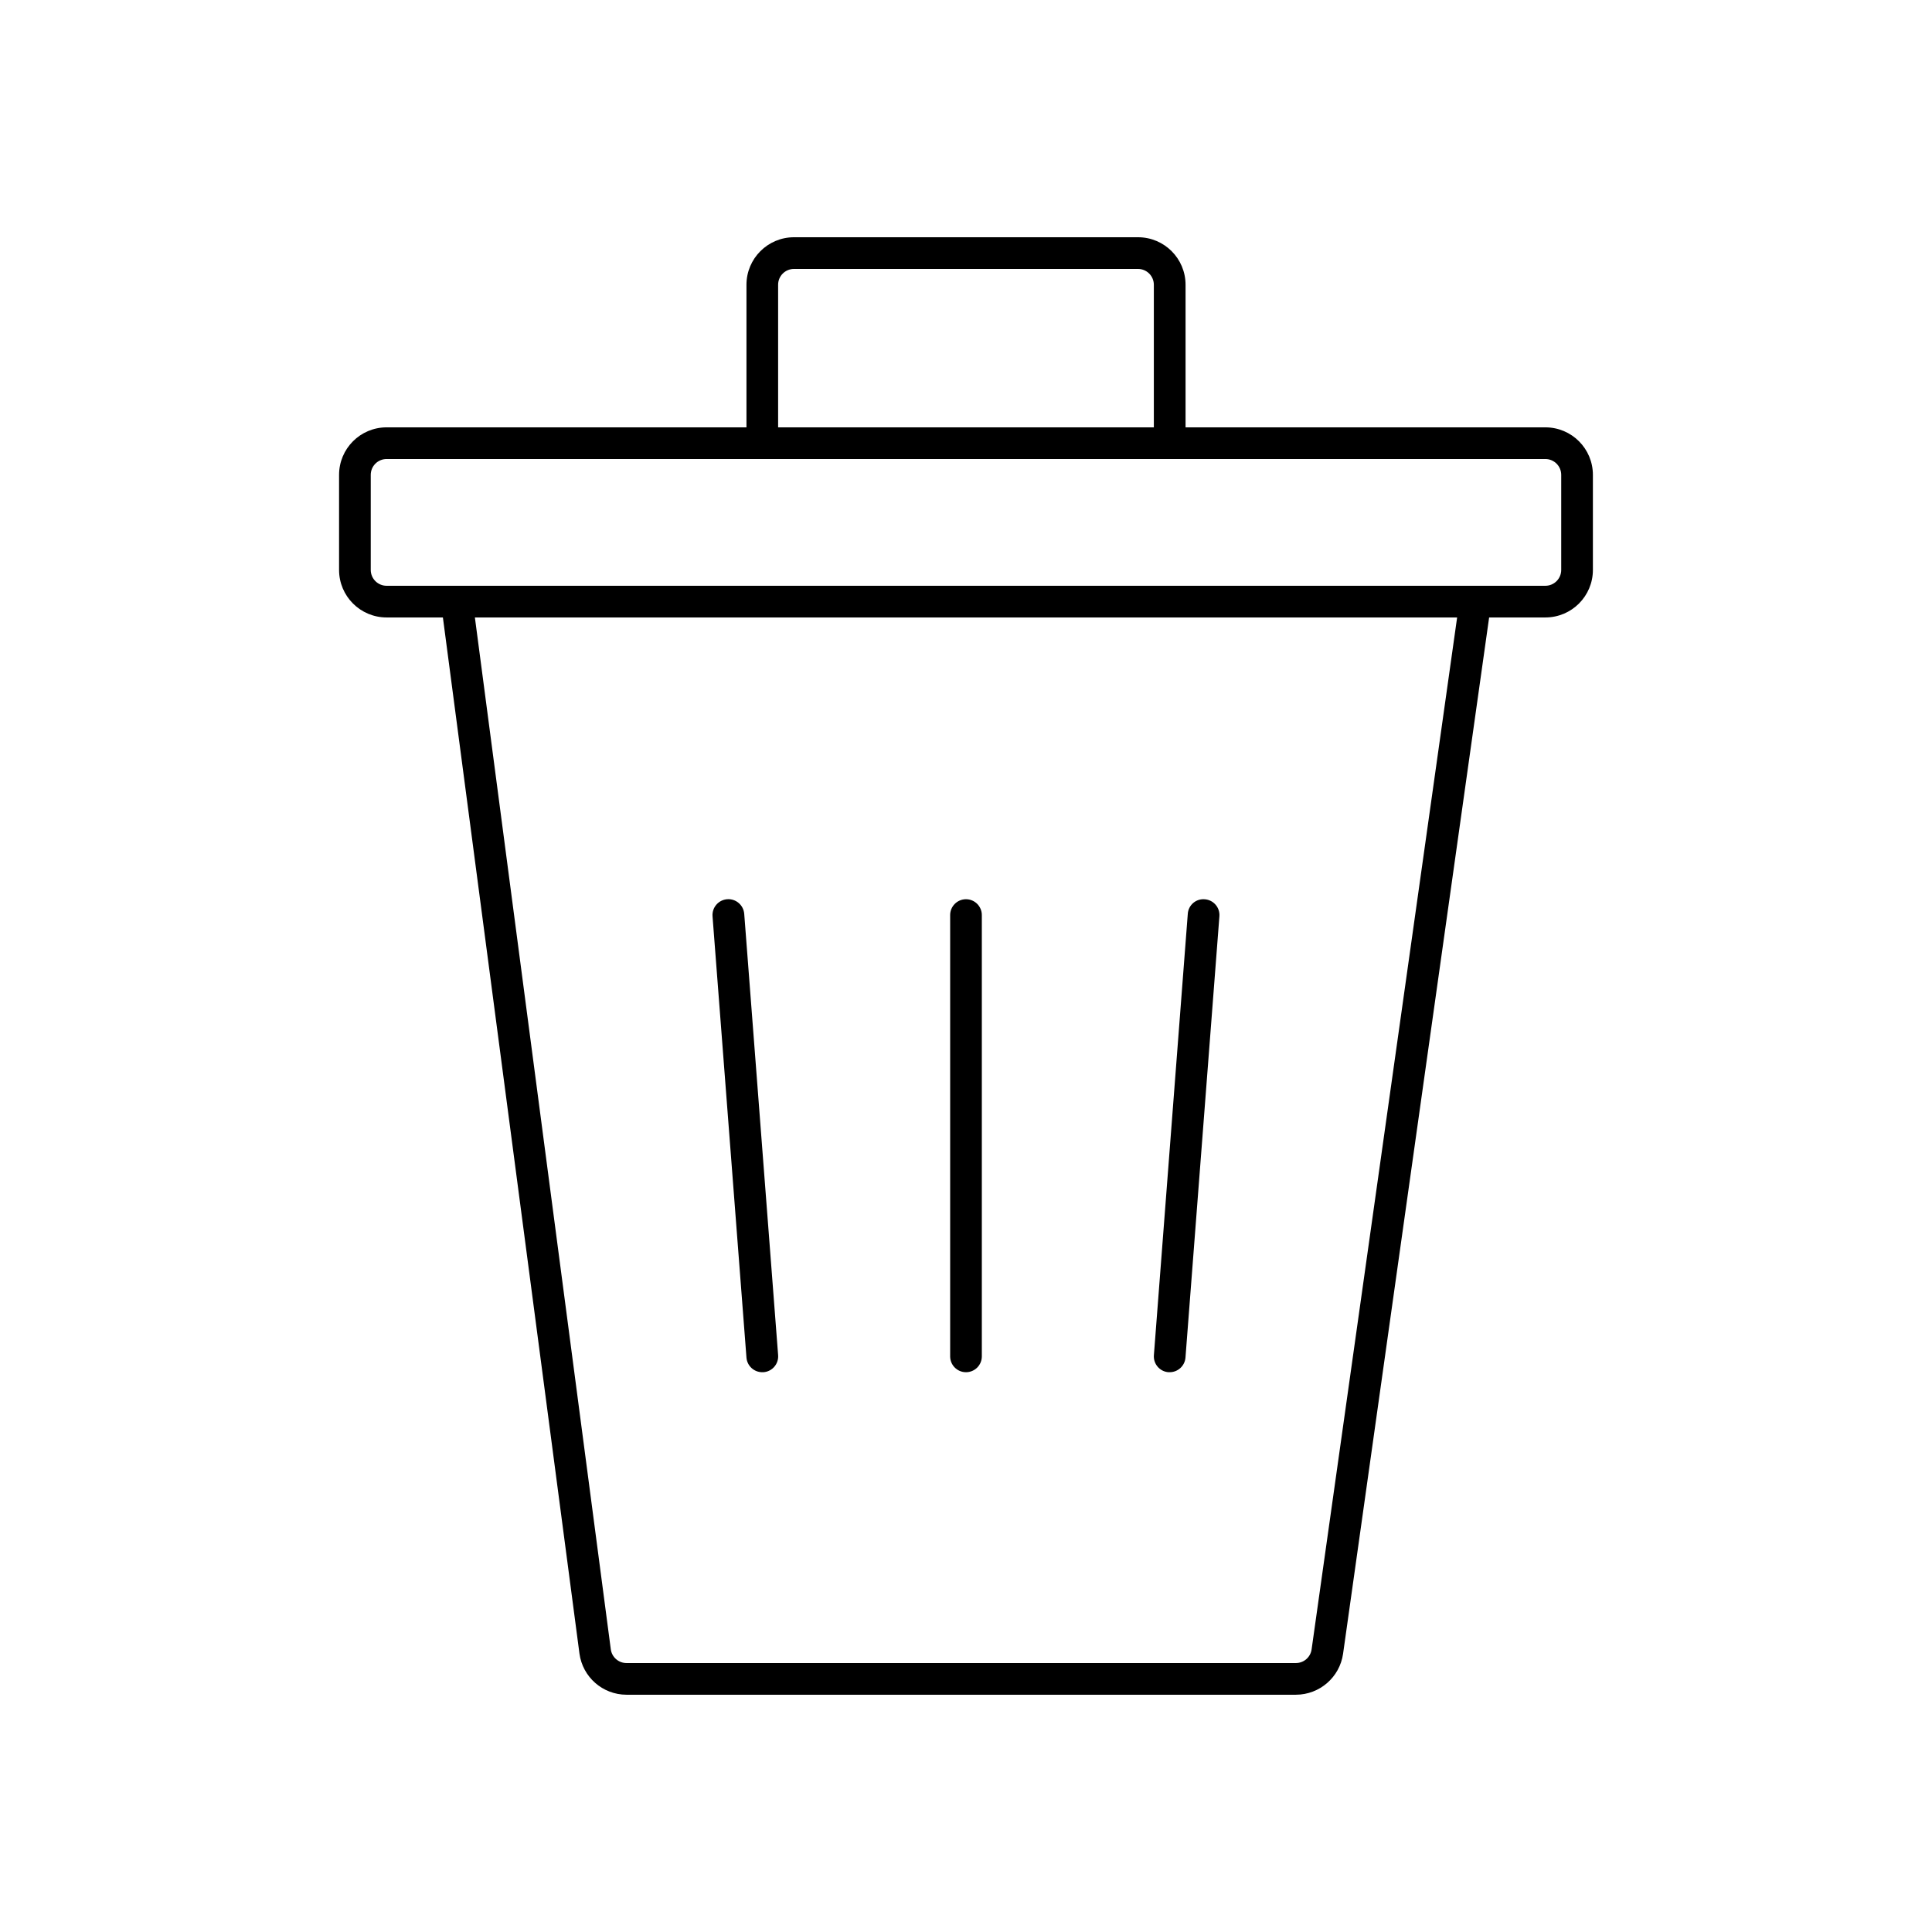
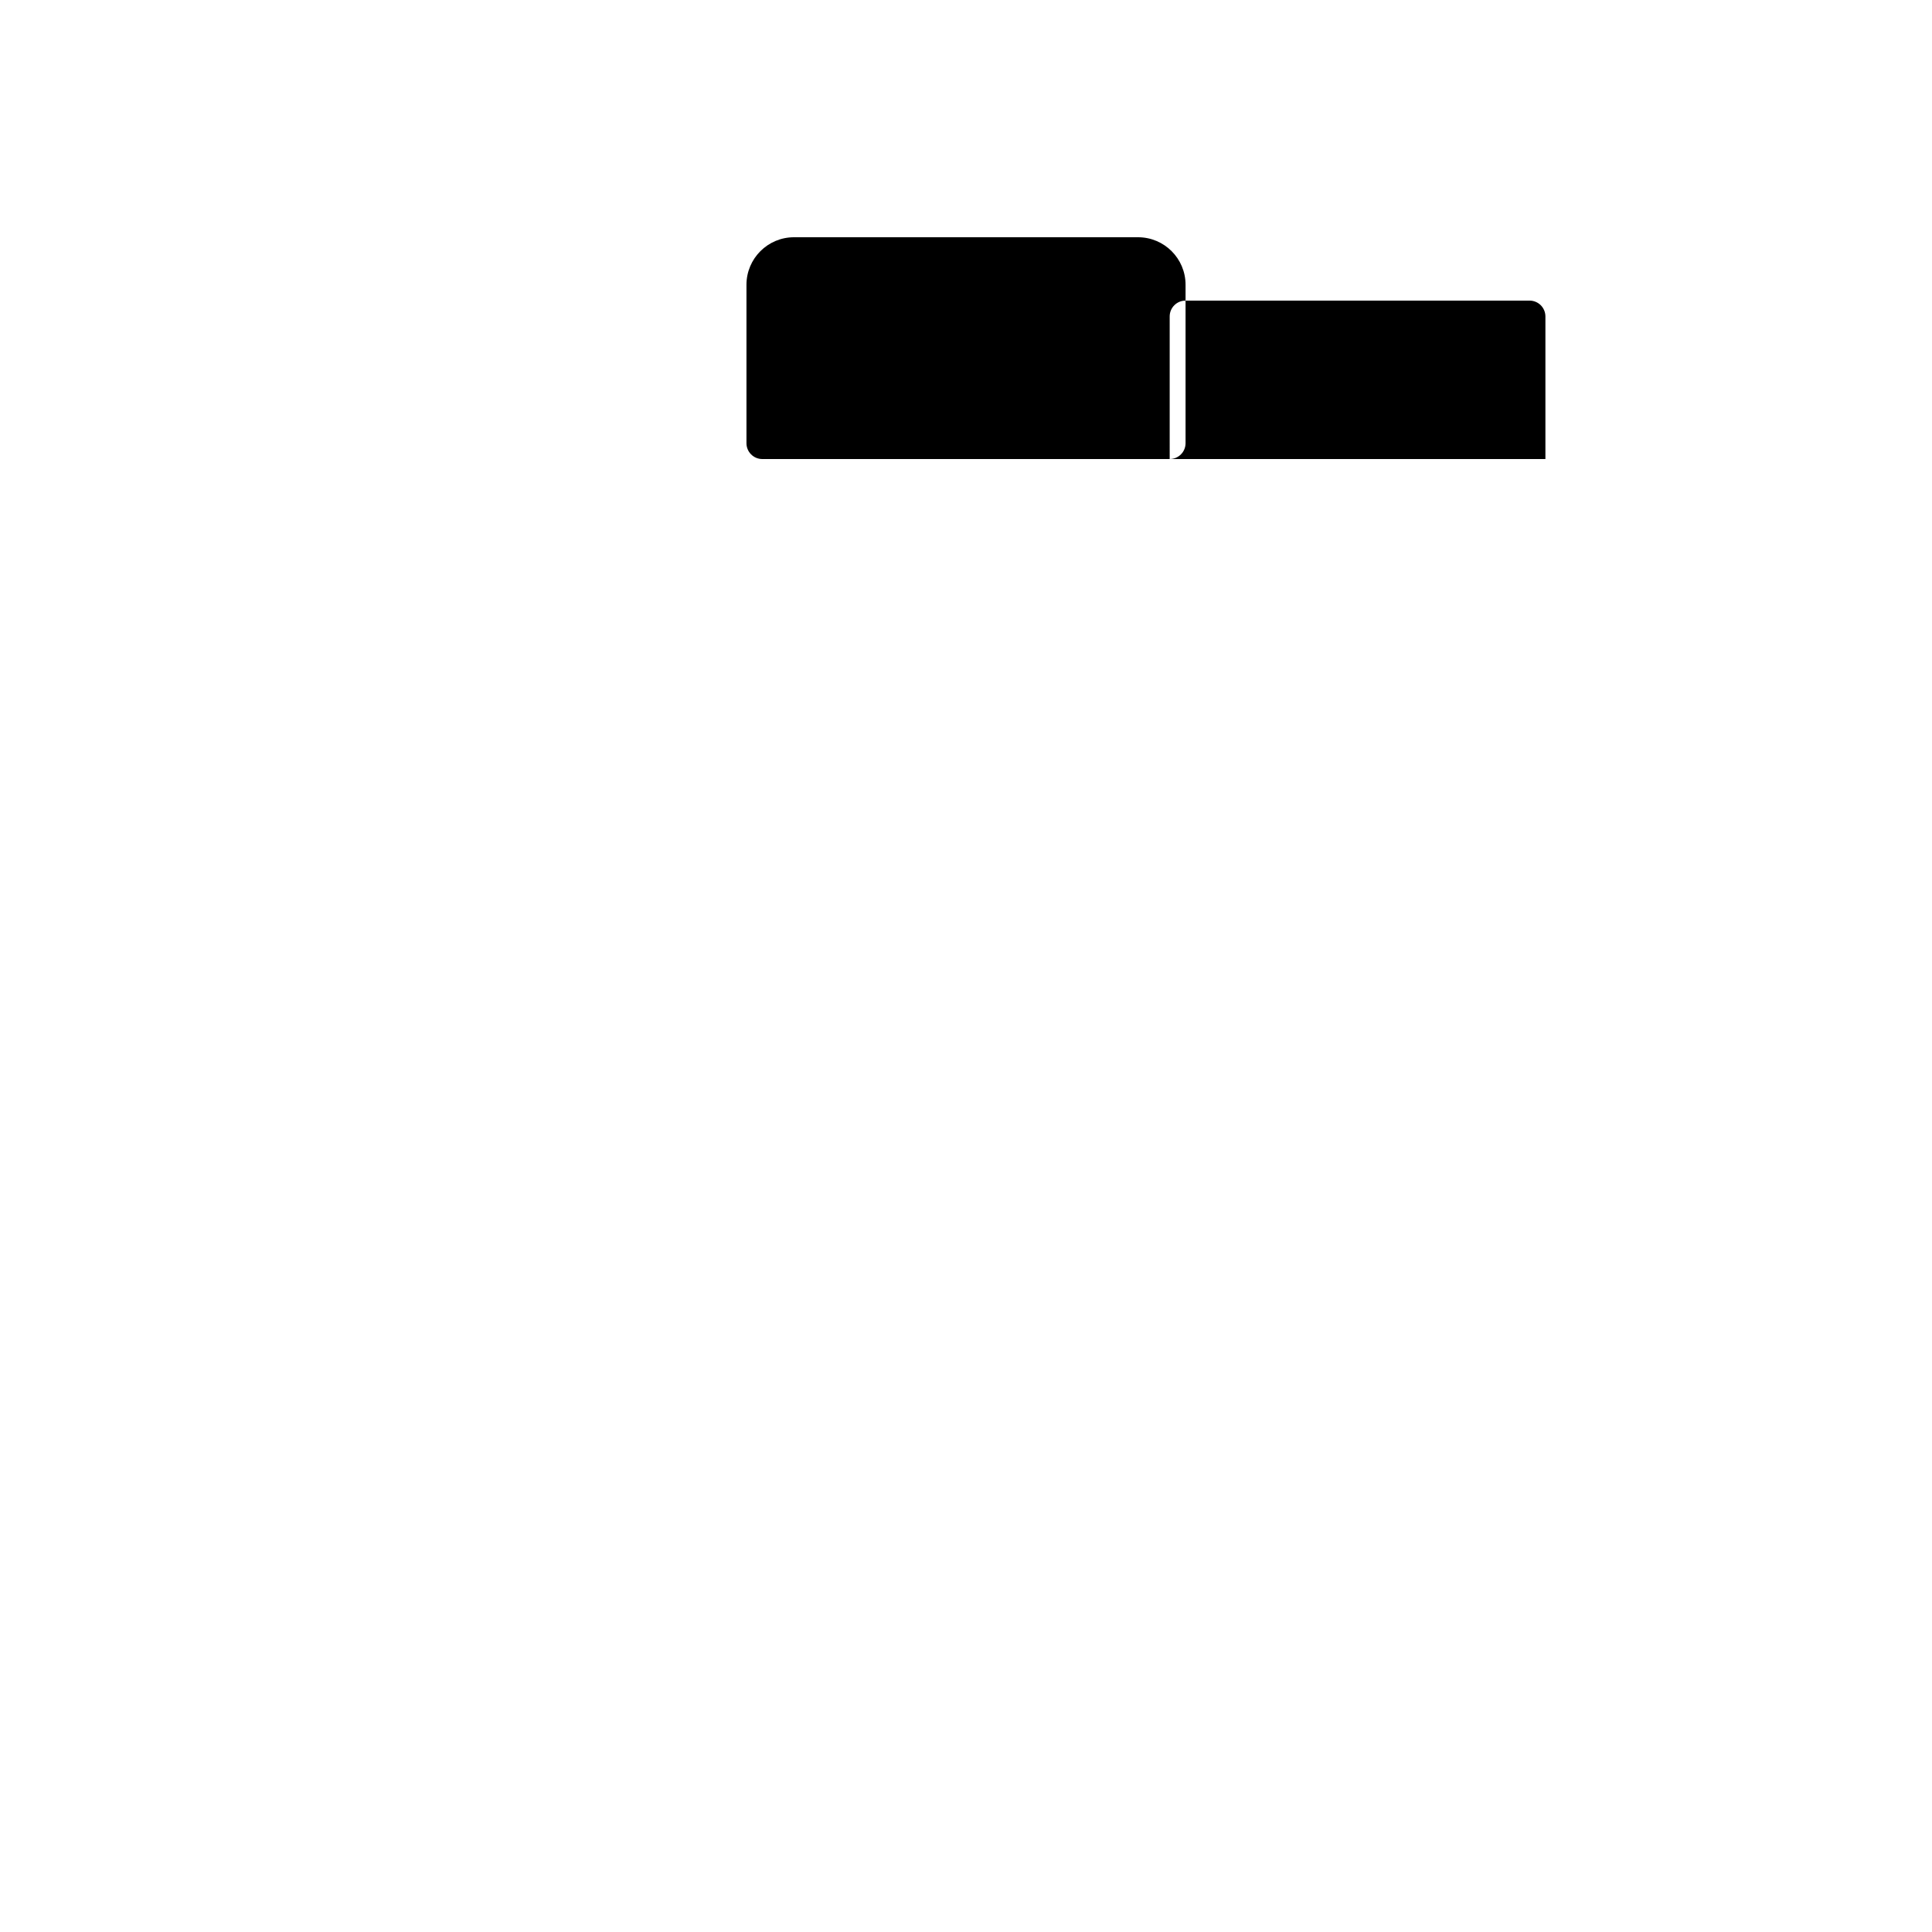
<svg xmlns="http://www.w3.org/2000/svg" fill="#000000" width="800px" height="800px" version="1.1" viewBox="144 144 512 512">
  <g>
-     <path d="m487.43 593.12h-177.42c-6.293-0.016-11.609-4.676-12.449-10.914l-36.672-278.23c-0.156-1.203 0.215-2.418 1.02-3.328s1.965-1.426 3.18-1.414h269.86c1.223-0.016 2.391 0.508 3.195 1.43 0.809 0.918 1.172 2.144 1 3.356l-39.219 278.26c-0.898 6.215-6.219 10.828-12.496 10.84zm-217.58-285.49 36.016 273.44c0.273 2.106 2.074 3.672 4.195 3.656h177.37c2.094-0.004 3.863-1.543 4.156-3.613l38.566-273.48z" />
-     <path d="m553.54 307.63h-307.09c-6.957 0-12.594-5.637-12.594-12.594v-25.191c0-6.957 5.637-12.594 12.594-12.594h307.09c6.957 0 12.594 5.637 12.594 12.594v25.191c0 6.957-5.637 12.594-12.594 12.594zm-307.09-41.984c-2.316 0-4.199 1.879-4.199 4.199v25.191c0 1.113 0.445 2.18 1.23 2.969 0.789 0.785 1.855 1.23 2.969 1.23h307.09c1.113 0 2.18-0.445 2.969-1.23 0.789-0.789 1.23-1.855 1.23-2.969v-25.191c0-1.113-0.441-2.18-1.23-2.969-0.789-0.789-1.855-1.23-2.969-1.23z" />
-     <path d="m453.98 265.65h-107.96c-2.32 0-4.199-1.879-4.199-4.199v-41.984c0-6.953 5.641-12.594 12.598-12.594h91.172c6.957 0 12.594 5.641 12.594 12.594v41.984c0 1.113-0.441 2.184-1.23 2.969-0.785 0.789-1.855 1.23-2.969 1.23zm-103.77-8.395h99.57v-37.789c0-1.113-0.445-2.18-1.23-2.969-0.789-0.785-1.855-1.227-2.969-1.227h-91.172c-2.32 0-4.199 1.879-4.199 4.195z" />
-     <path d="m453.98 507.65h-0.328c-2.309-0.176-4.039-2.195-3.859-4.508l8.984-116.97c0.07-1.113 0.594-2.152 1.441-2.879 0.852-0.727 1.961-1.078 3.074-0.973 2.312 0.176 4.043 2.195 3.863 4.508l-8.992 116.95c-0.172 2.18-1.992 3.867-4.184 3.867z" />
-     <path d="m400 507.65c-2.32 0-4.199-1.879-4.199-4.195v-116.95c0-2.316 1.879-4.199 4.199-4.199 2.316 0 4.195 1.883 4.195 4.199v116.95c0 1.113-0.441 2.18-1.227 2.969-0.789 0.785-1.855 1.227-2.969 1.227z" />
-     <path d="m346.02 507.65c-2.195 0.008-4.027-1.68-4.199-3.867l-8.992-116.95c-0.18-2.32 1.551-4.344 3.871-4.527 2.316-0.18 4.344 1.555 4.527 3.871l8.984 116.96c0.176 2.312-1.551 4.332-3.863 4.508z" />
+     <path d="m453.98 265.65h-107.96c-2.32 0-4.199-1.879-4.199-4.199v-41.984c0-6.953 5.641-12.594 12.598-12.594h91.172c6.957 0 12.594 5.641 12.594 12.594v41.984c0 1.113-0.441 2.184-1.23 2.969-0.785 0.789-1.855 1.23-2.969 1.23zh99.57v-37.789c0-1.113-0.445-2.18-1.23-2.969-0.789-0.785-1.855-1.227-2.969-1.227h-91.172c-2.32 0-4.199 1.879-4.199 4.195z" />
  </g>
</svg>